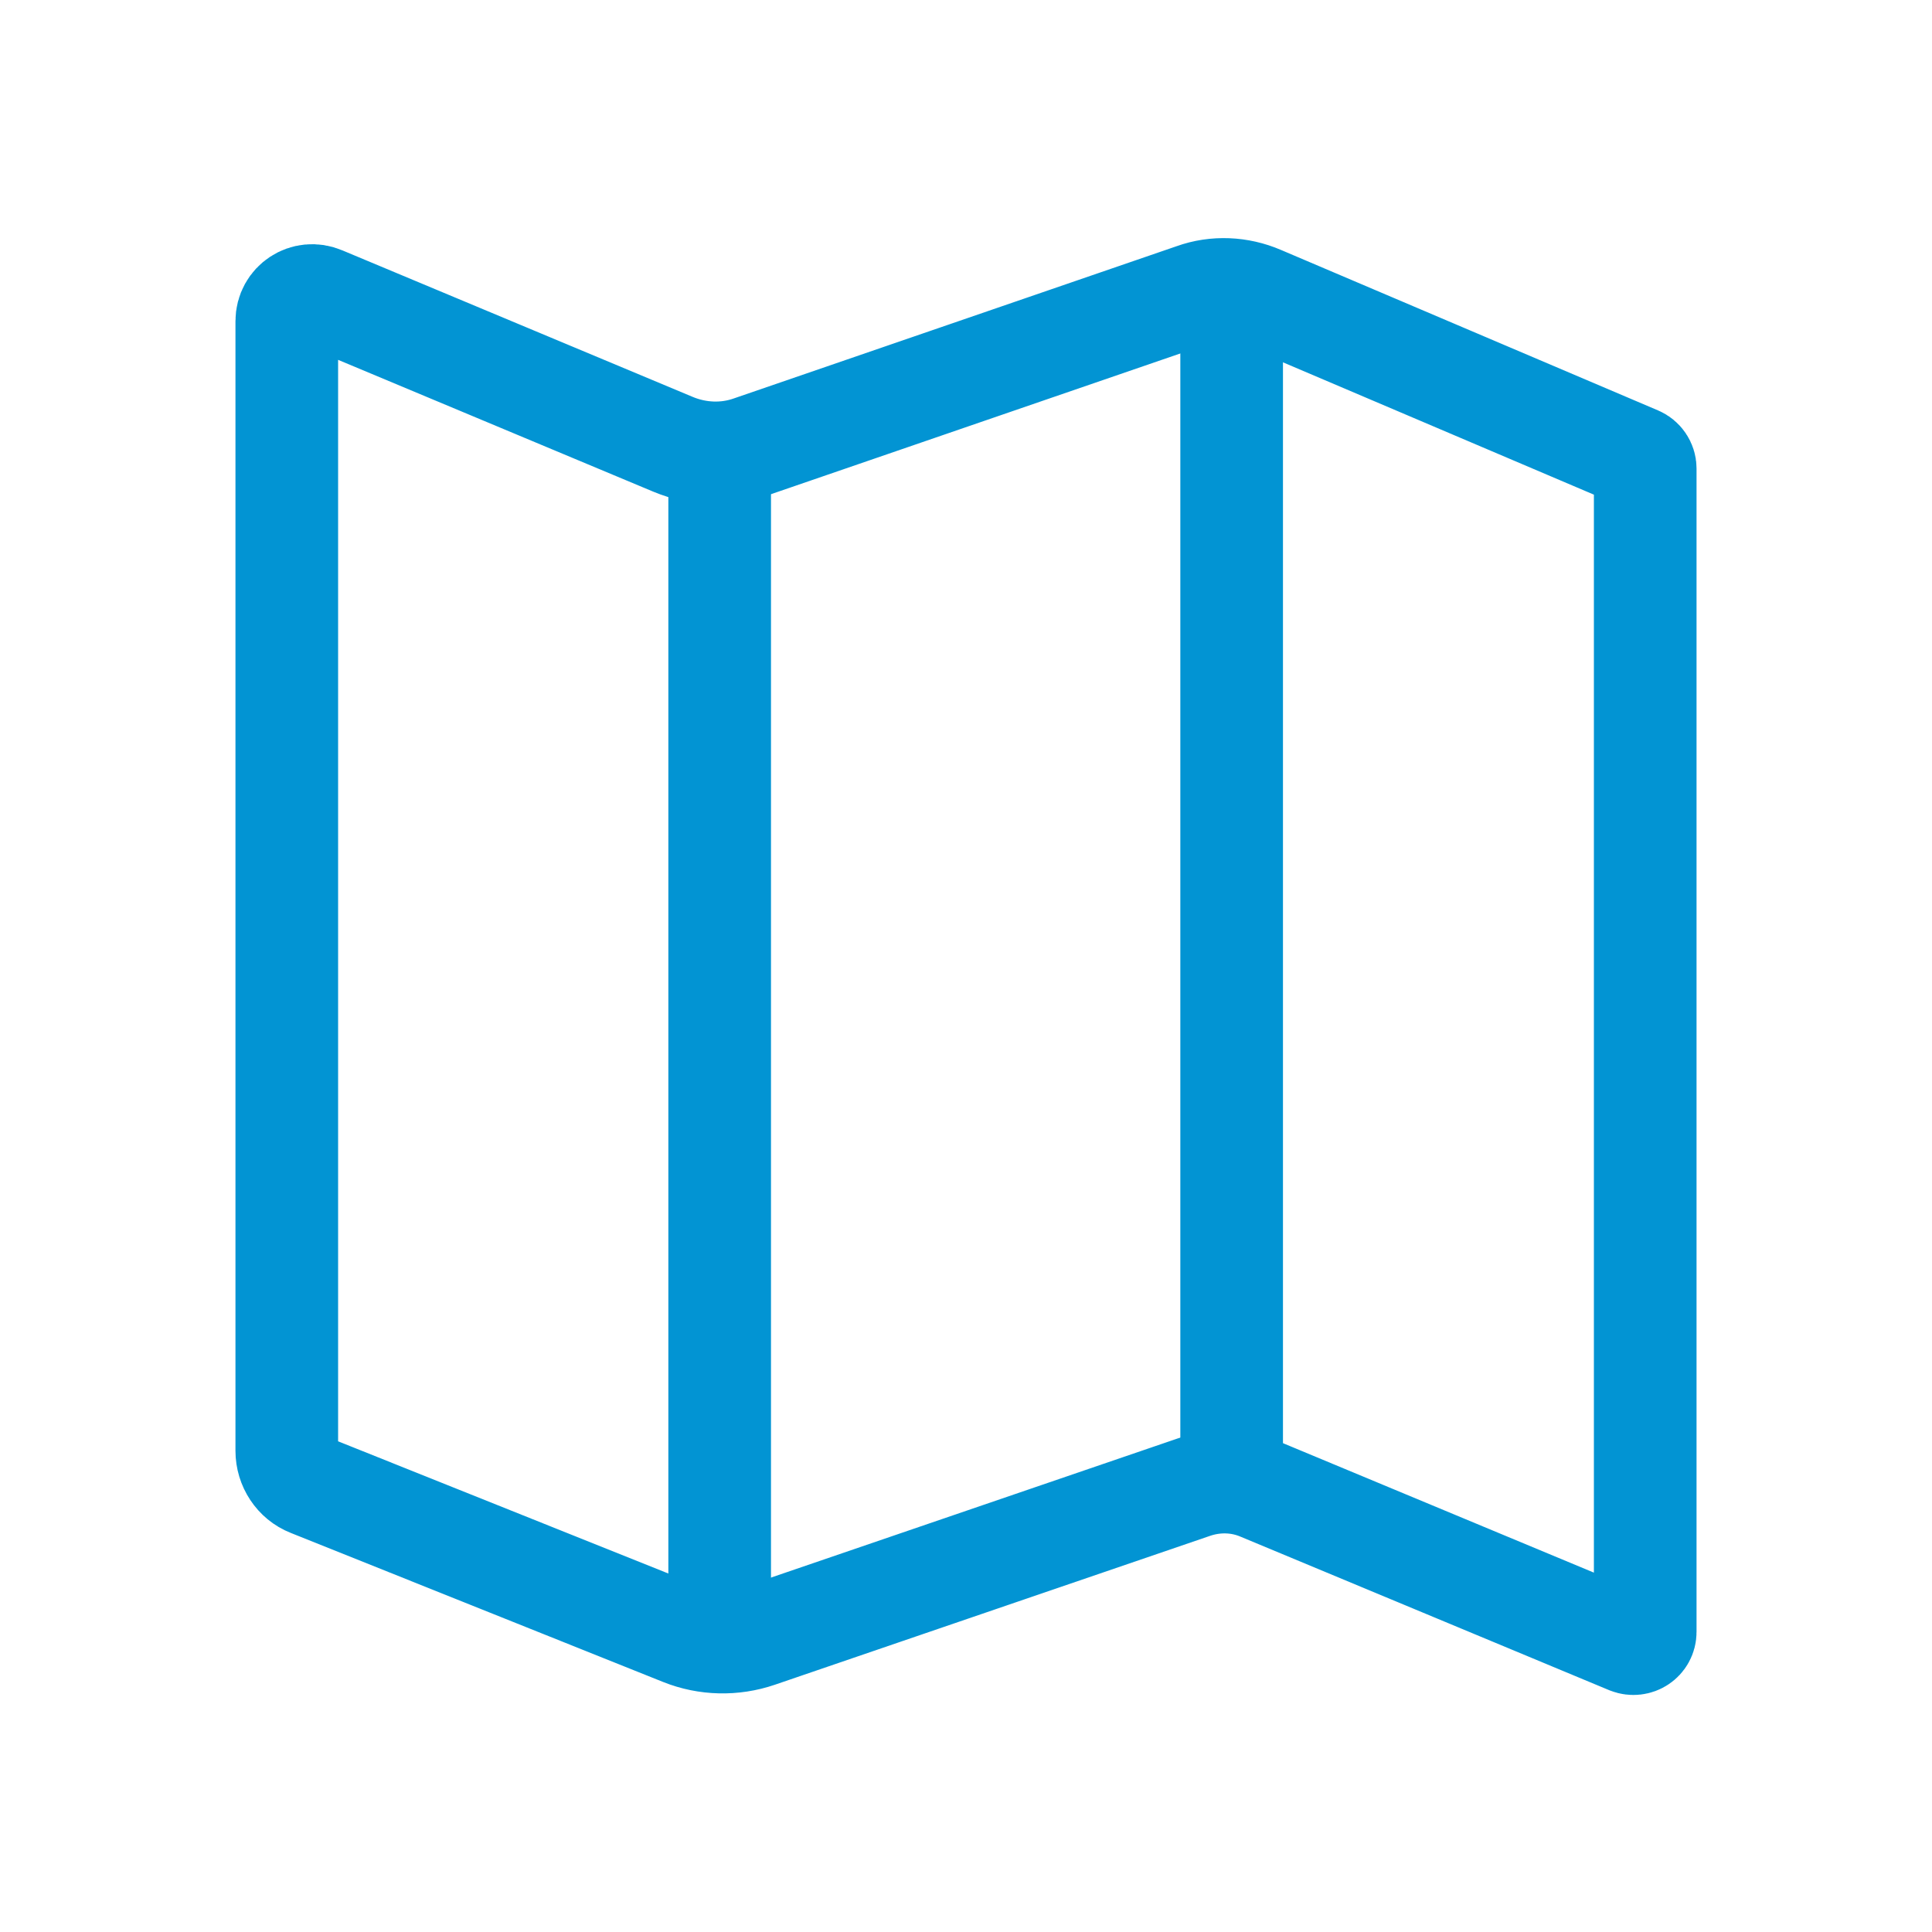
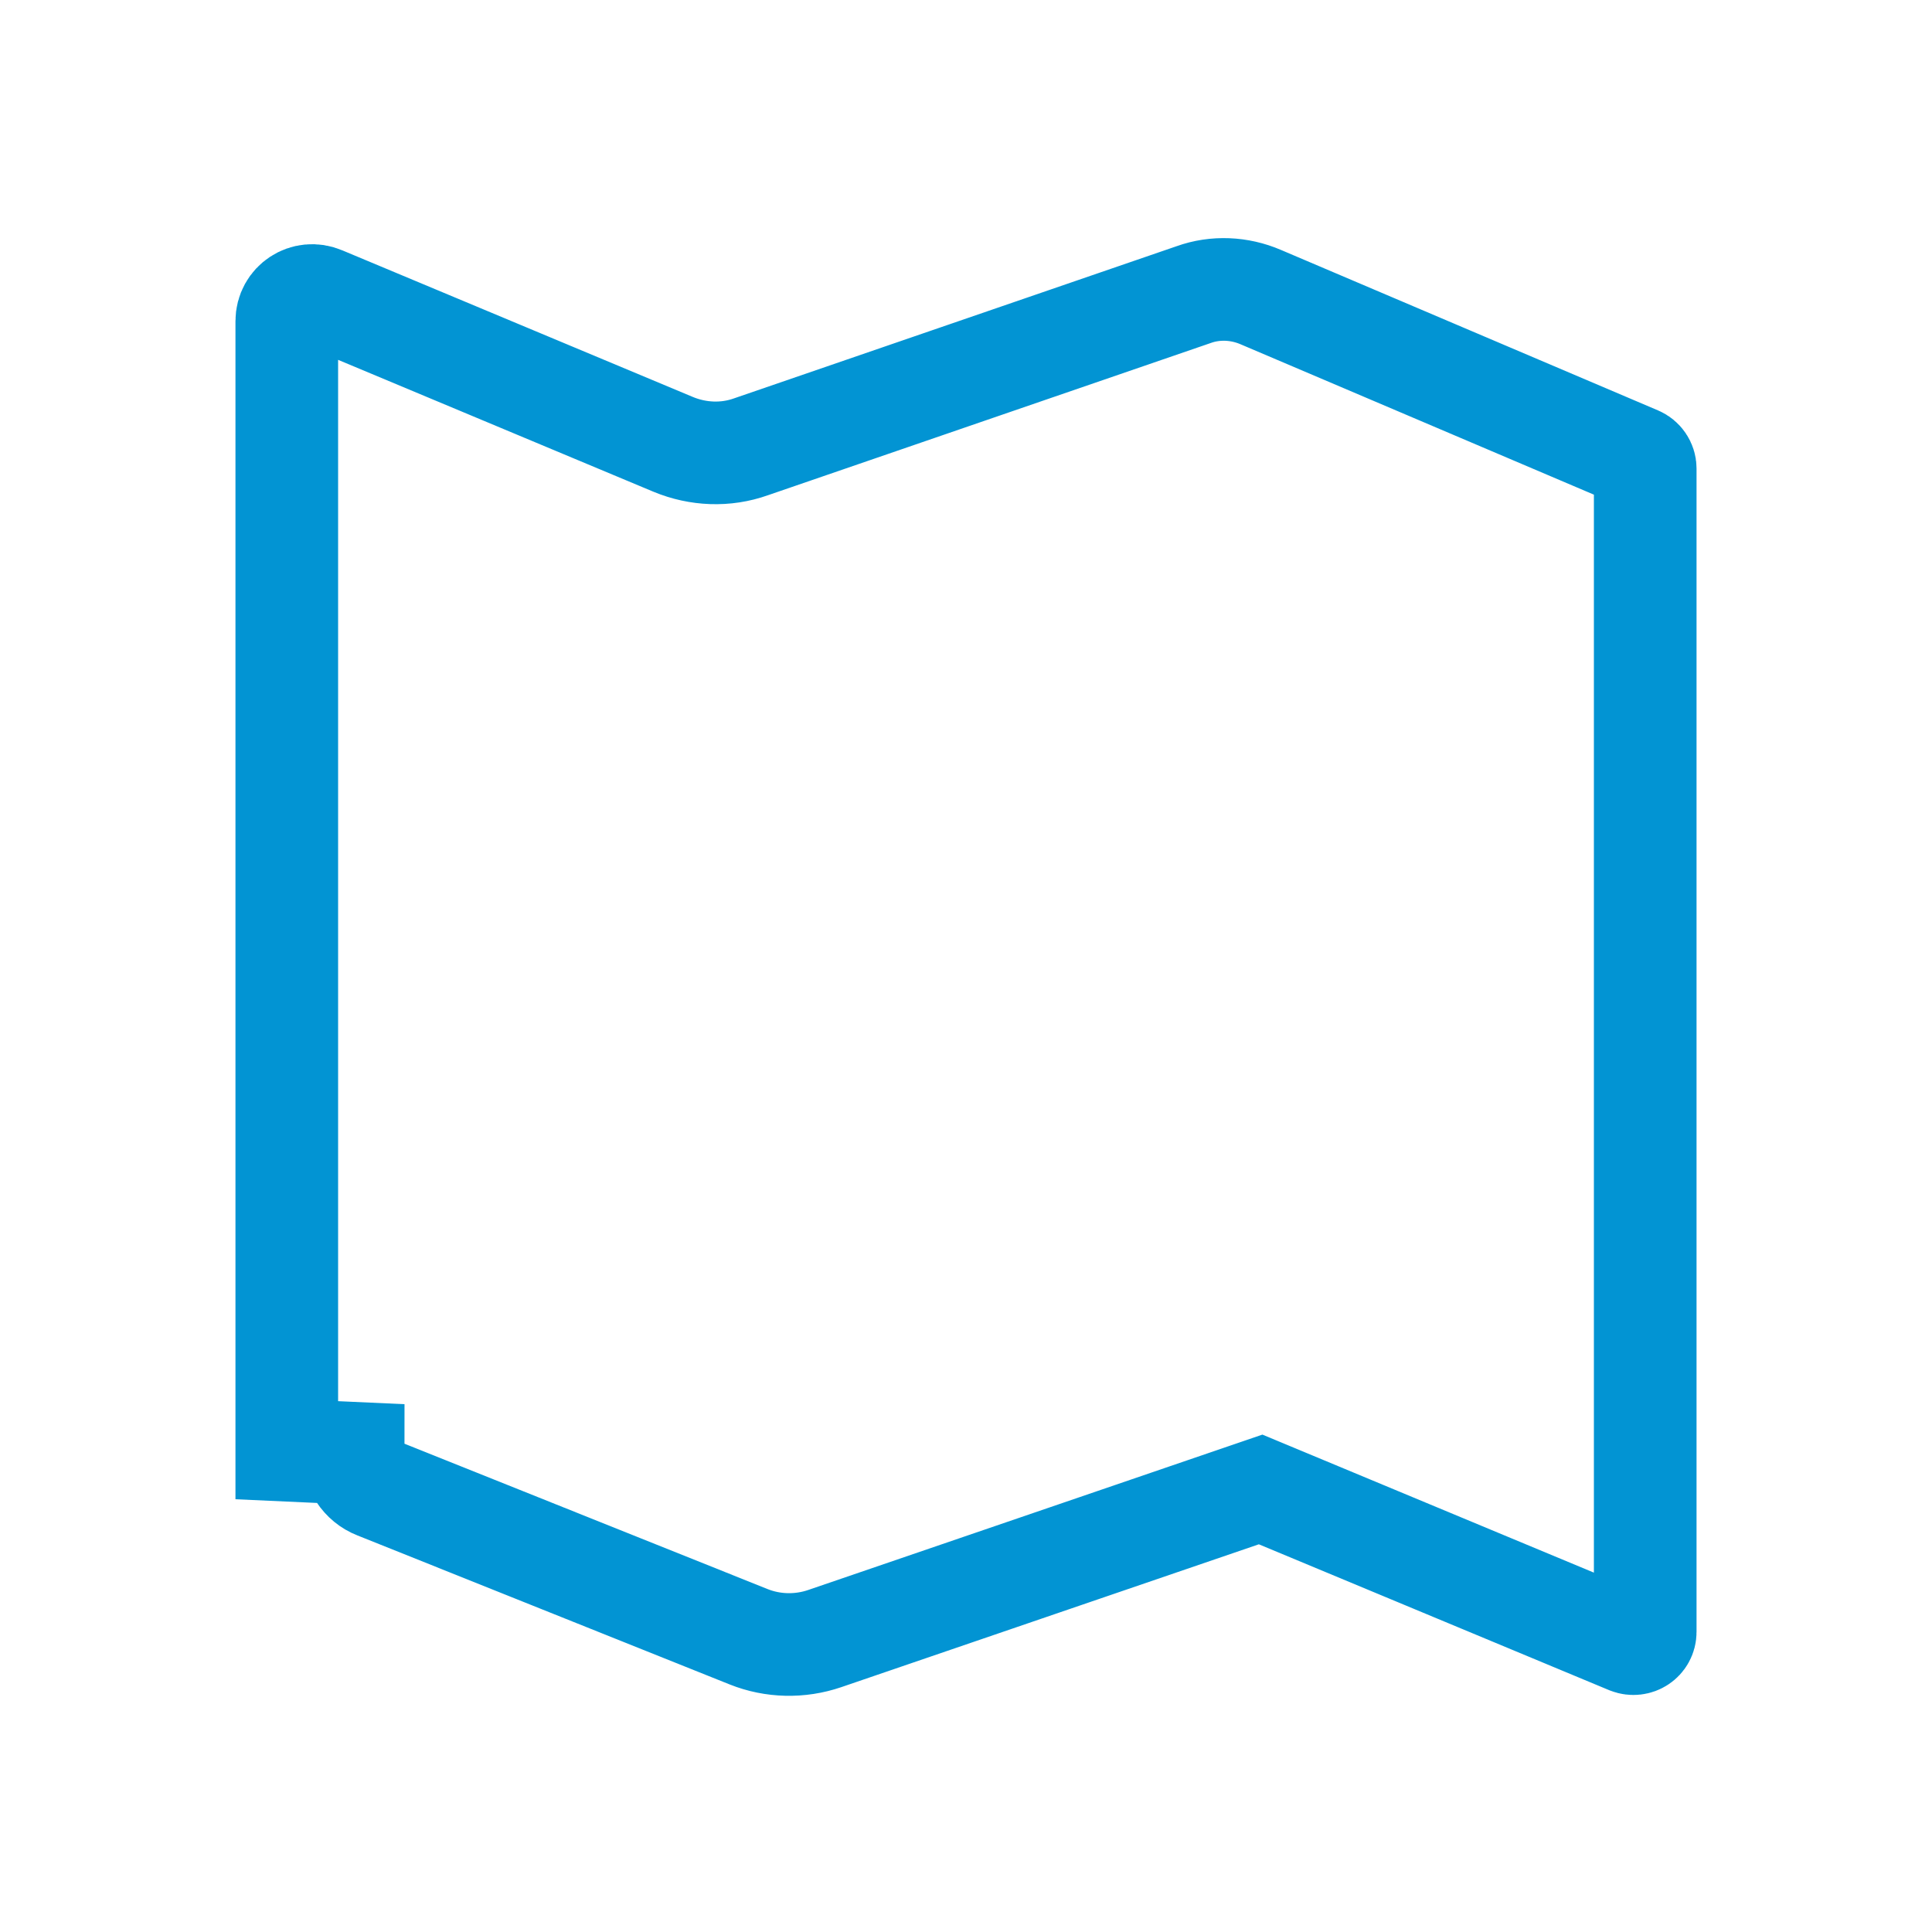
<svg xmlns="http://www.w3.org/2000/svg" id="Layer_1" data-name="Layer 1" viewBox="0 0 32 32">
  <defs>
    <style>
      .cls-1 {
        fill: none;
        stroke: #0294d3;
        stroke-miterlimit: 10;
        stroke-width: 1.7px;
      }
    </style>
  </defs>
-   <line class="cls-1" x1="11.92" y1="27.19" x2="11.92" y2="7.62" />
-   <line class="cls-1" x1="20.4" y1="24.55" x2="20.4" y2="4.8" />
-   <path class="cls-1" d="m4.75,24.02V5.32c0-.31.31-.51.59-.39l5.81,2.43c.41.17.87.19,1.29.04l7.33-2.52c.36-.13.76-.11,1.11.04l6.25,2.66c.07.03.12.1.12.18v19.27c0,.14-.14.23-.27.18l-6.1-2.54c-.35-.15-.74-.16-1.1-.04l-7.22,2.47c-.41.14-.86.13-1.26-.03l-6.17-2.47c-.23-.09-.38-.32-.38-.57Z" />
+   <path class="cls-1" d="m4.75,24.02V5.32c0-.31.31-.51.59-.39l5.81,2.43c.41.17.87.19,1.29.04l7.33-2.52c.36-.13.76-.11,1.11.04l6.25,2.66c.07.03.12.1.12.18v19.27c0,.14-.14.23-.27.18l-6.1-2.54l-7.22,2.47c-.41.14-.86.13-1.26-.03l-6.17-2.47c-.23-.09-.38-.32-.38-.57Z" />
</svg>